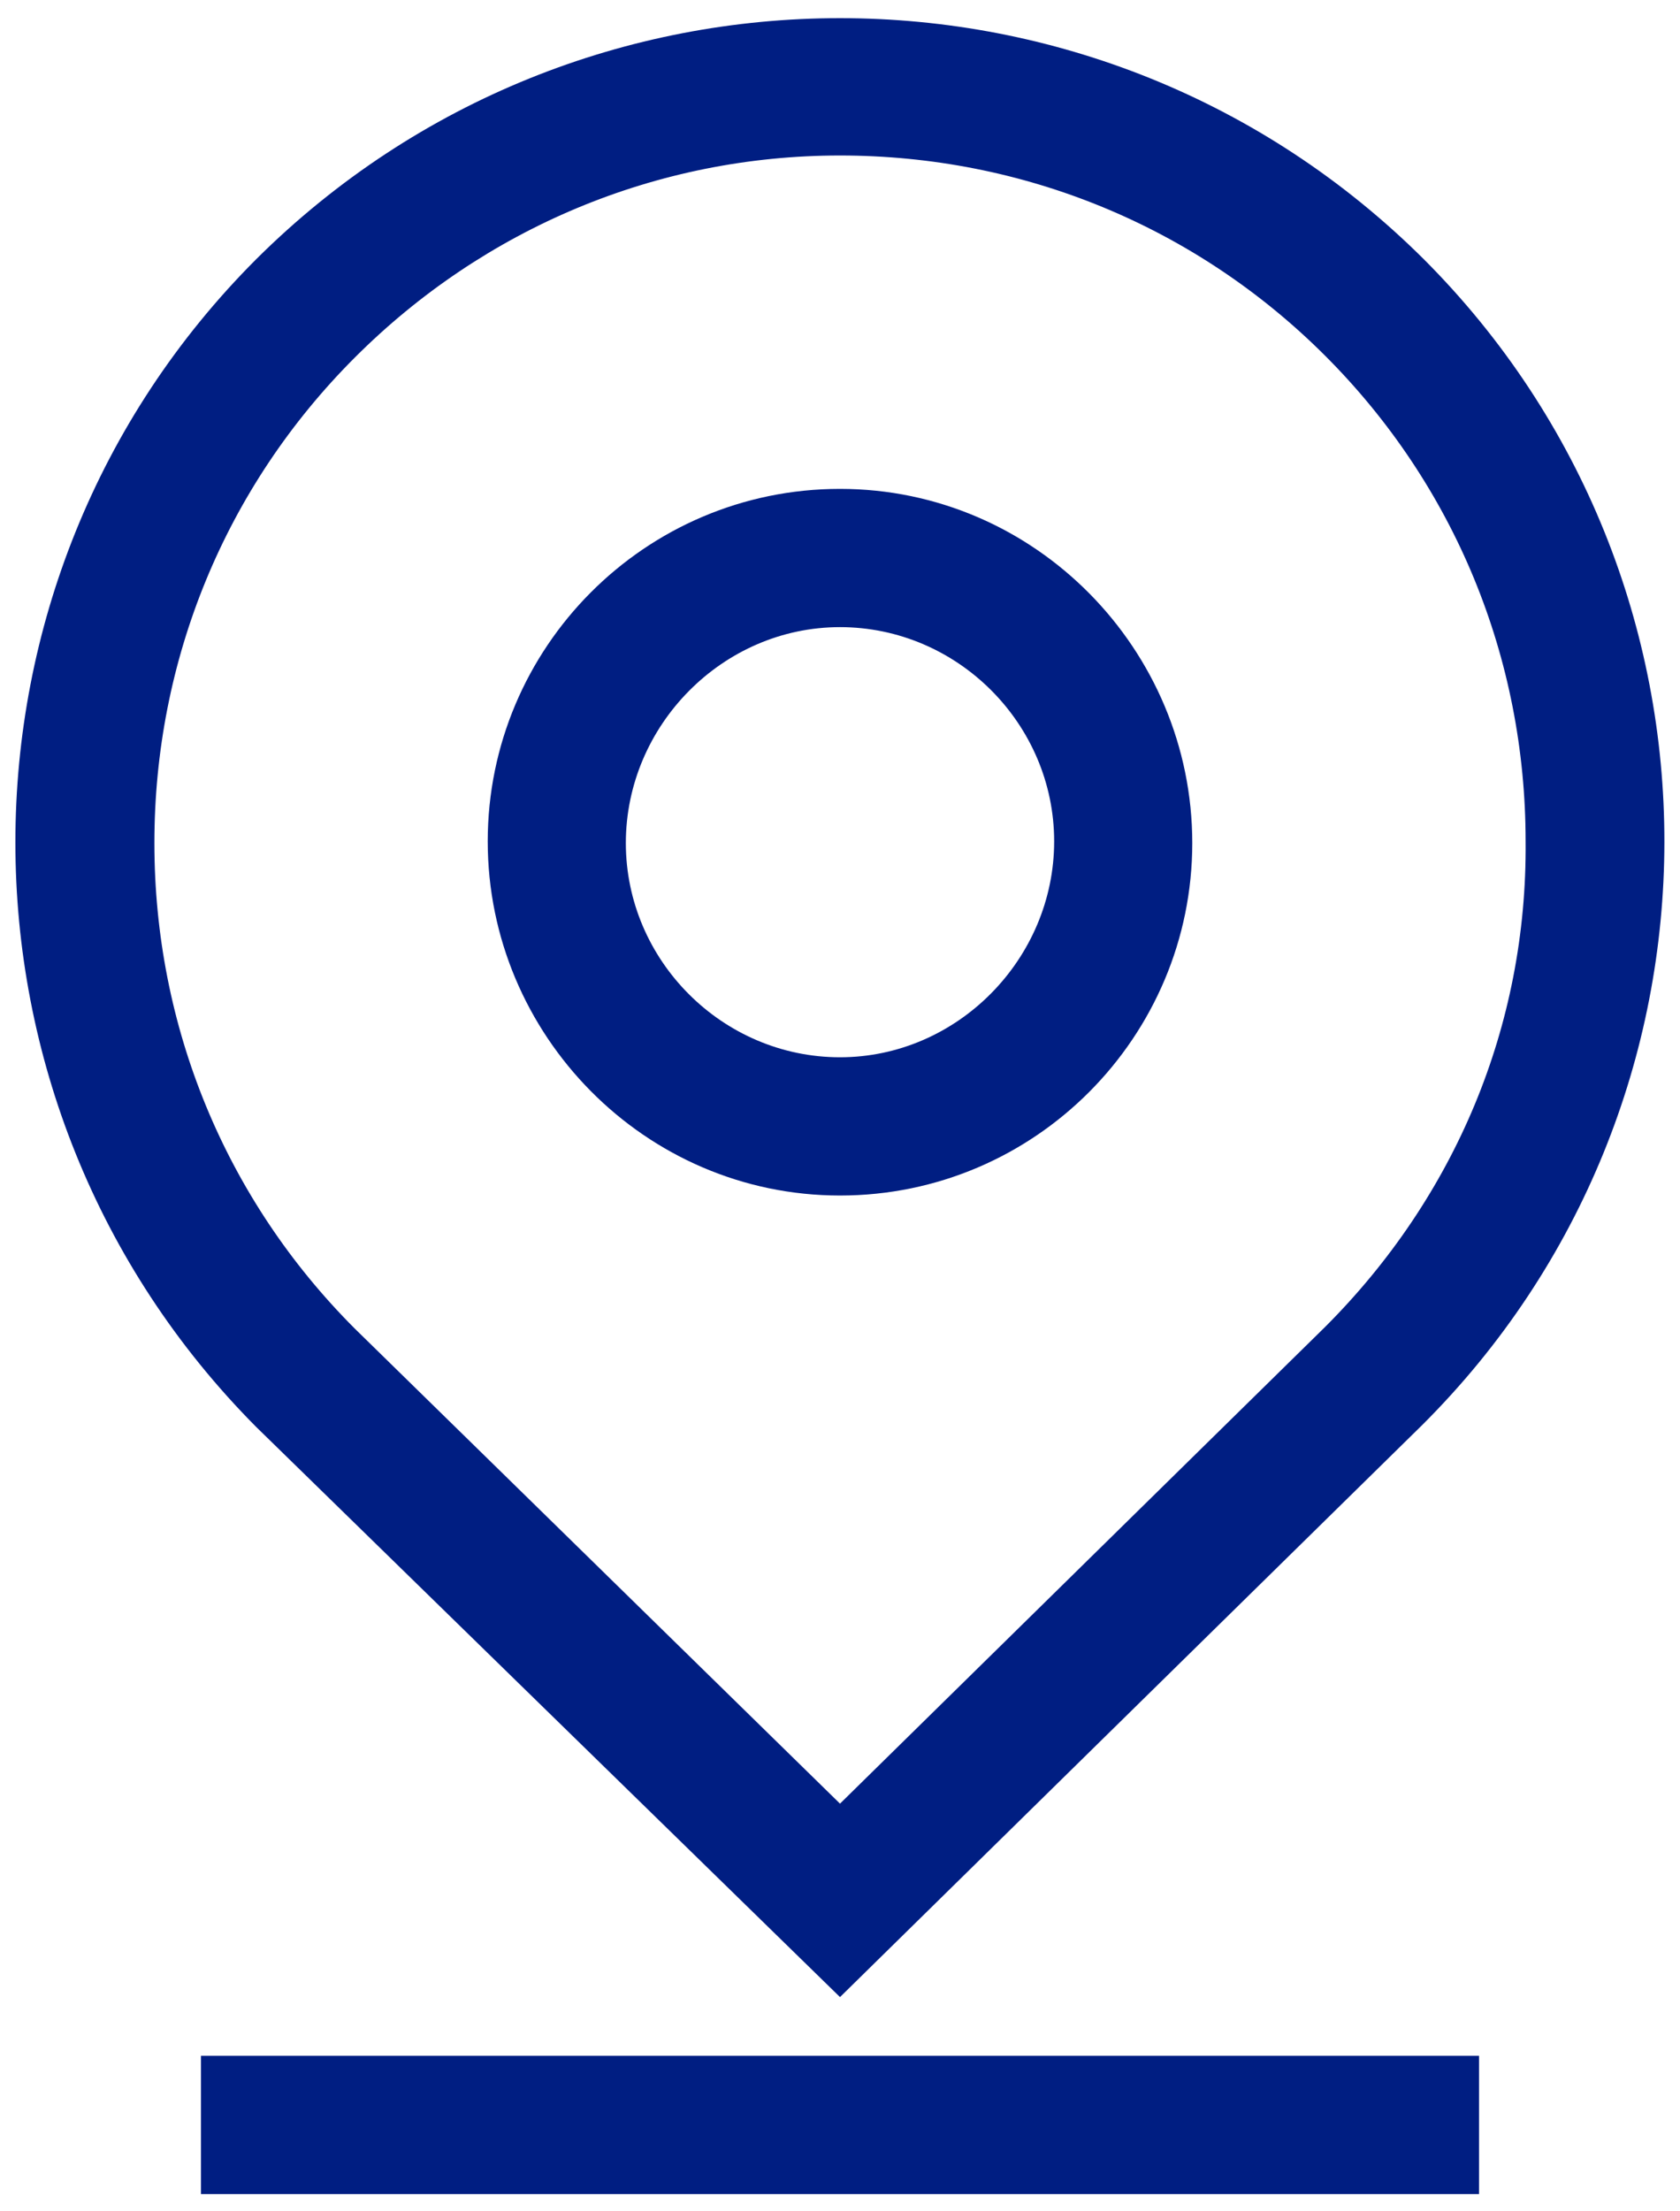
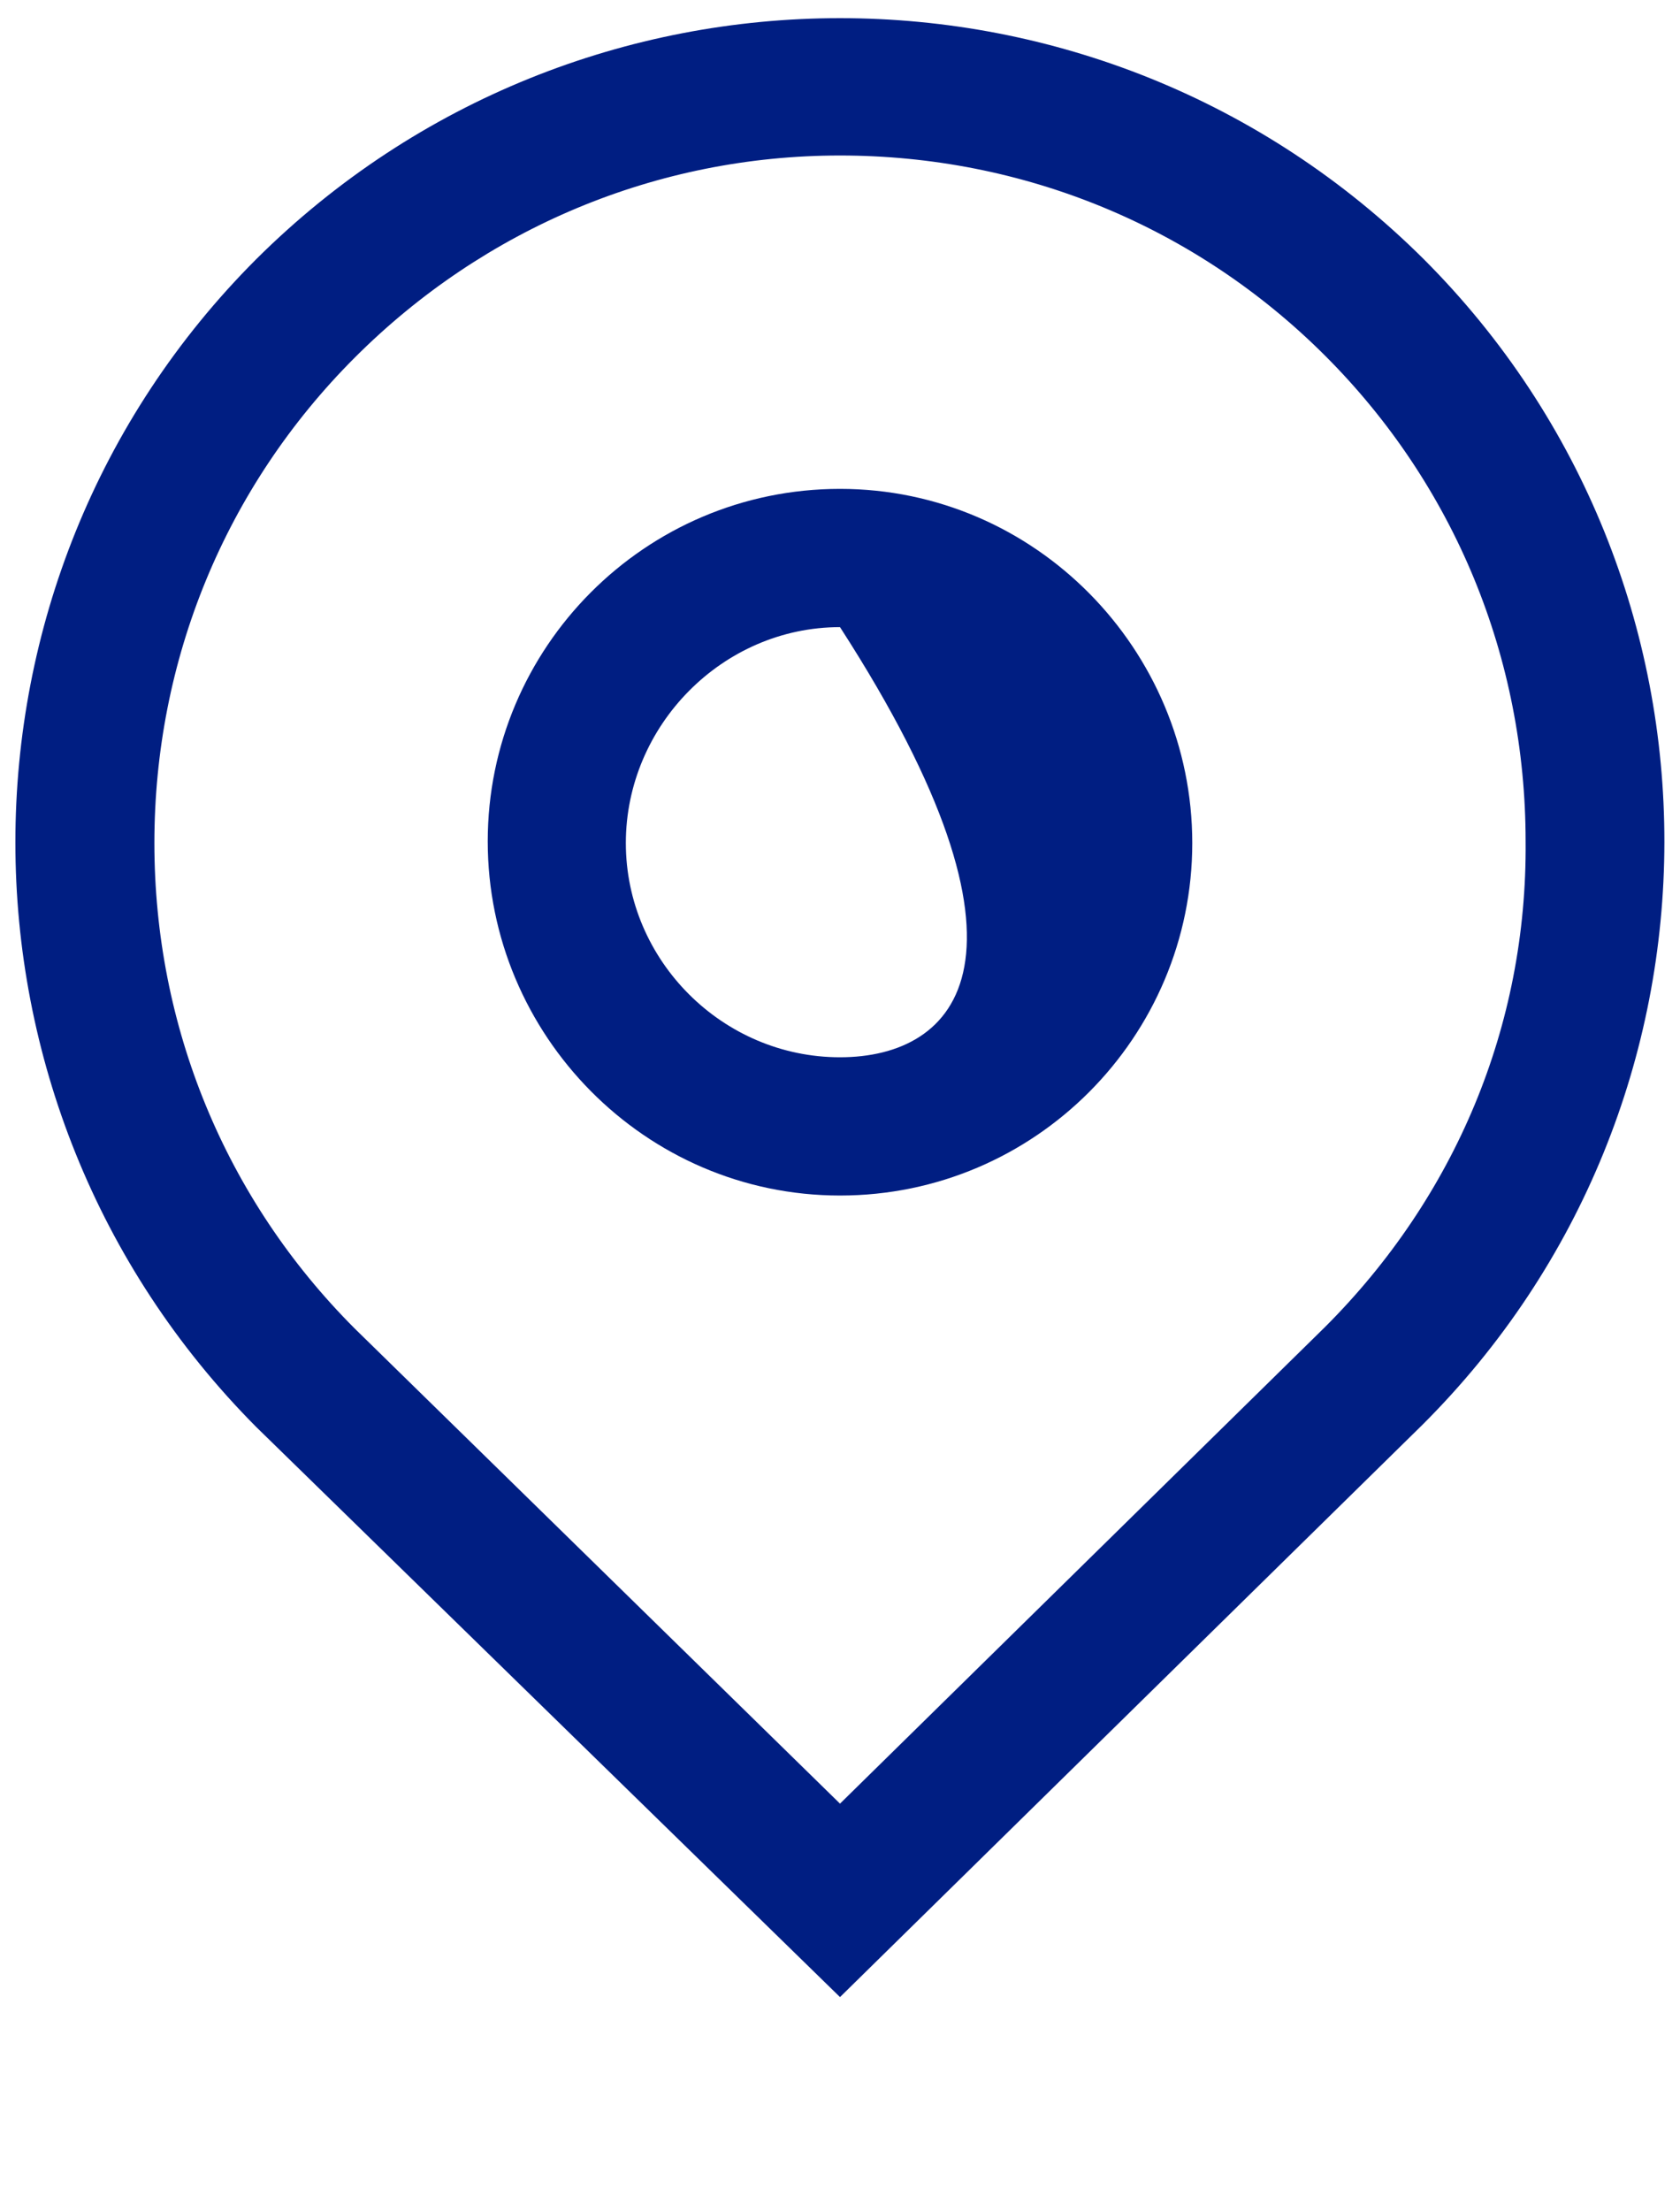
<svg xmlns="http://www.w3.org/2000/svg" width="19" height="25" viewBox="0 0 19 25" fill="none">
  <path d="M16.102 2.93C12.449 -0.703 6.551 -0.703 2.898 2.93C-0.734 6.562 -0.734 12.48 2.898 16.133L9.5 22.578L16.082 16.113C19.734 12.48 19.734 6.562 16.102 2.93ZM14.988 15L9.5 20.391L4.012 15.02C2.547 13.555 1.746 11.602 1.746 9.531C1.746 7.461 2.547 5.508 4.012 4.043C5.477 2.578 7.43 1.758 9.5 1.758C11.57 1.758 13.523 2.559 14.988 4.023C16.453 5.488 17.254 7.441 17.254 9.512C17.273 11.602 16.453 13.535 14.988 15Z" fill="#001E82" />
-   <path d="M9.5 5.527C7.293 5.527 5.516 7.324 5.516 9.512C5.516 11.699 7.293 13.516 9.5 13.516C11.707 13.516 13.484 11.719 13.484 9.531C13.484 7.344 11.707 5.527 9.5 5.527ZM9.5 11.953C8.172 11.953 7.078 10.859 7.078 9.531C7.078 8.203 8.172 7.09 9.5 7.09C10.828 7.09 11.922 8.184 11.922 9.512C11.922 10.84 10.828 11.953 9.5 11.953Z" fill="#001E82" />
-   <path d="M16.727 23.242H2.273V24.805H16.727V23.242Z" fill="#001E82" />
+   <path d="M9.5 5.527C7.293 5.527 5.516 7.324 5.516 9.512C5.516 11.699 7.293 13.516 9.5 13.516C11.707 13.516 13.484 11.719 13.484 9.531C13.484 7.344 11.707 5.527 9.5 5.527ZM9.5 11.953C8.172 11.953 7.078 10.859 7.078 9.531C7.078 8.203 8.172 7.09 9.5 7.09C11.922 10.84 10.828 11.953 9.5 11.953Z" fill="#001E82" />
</svg>